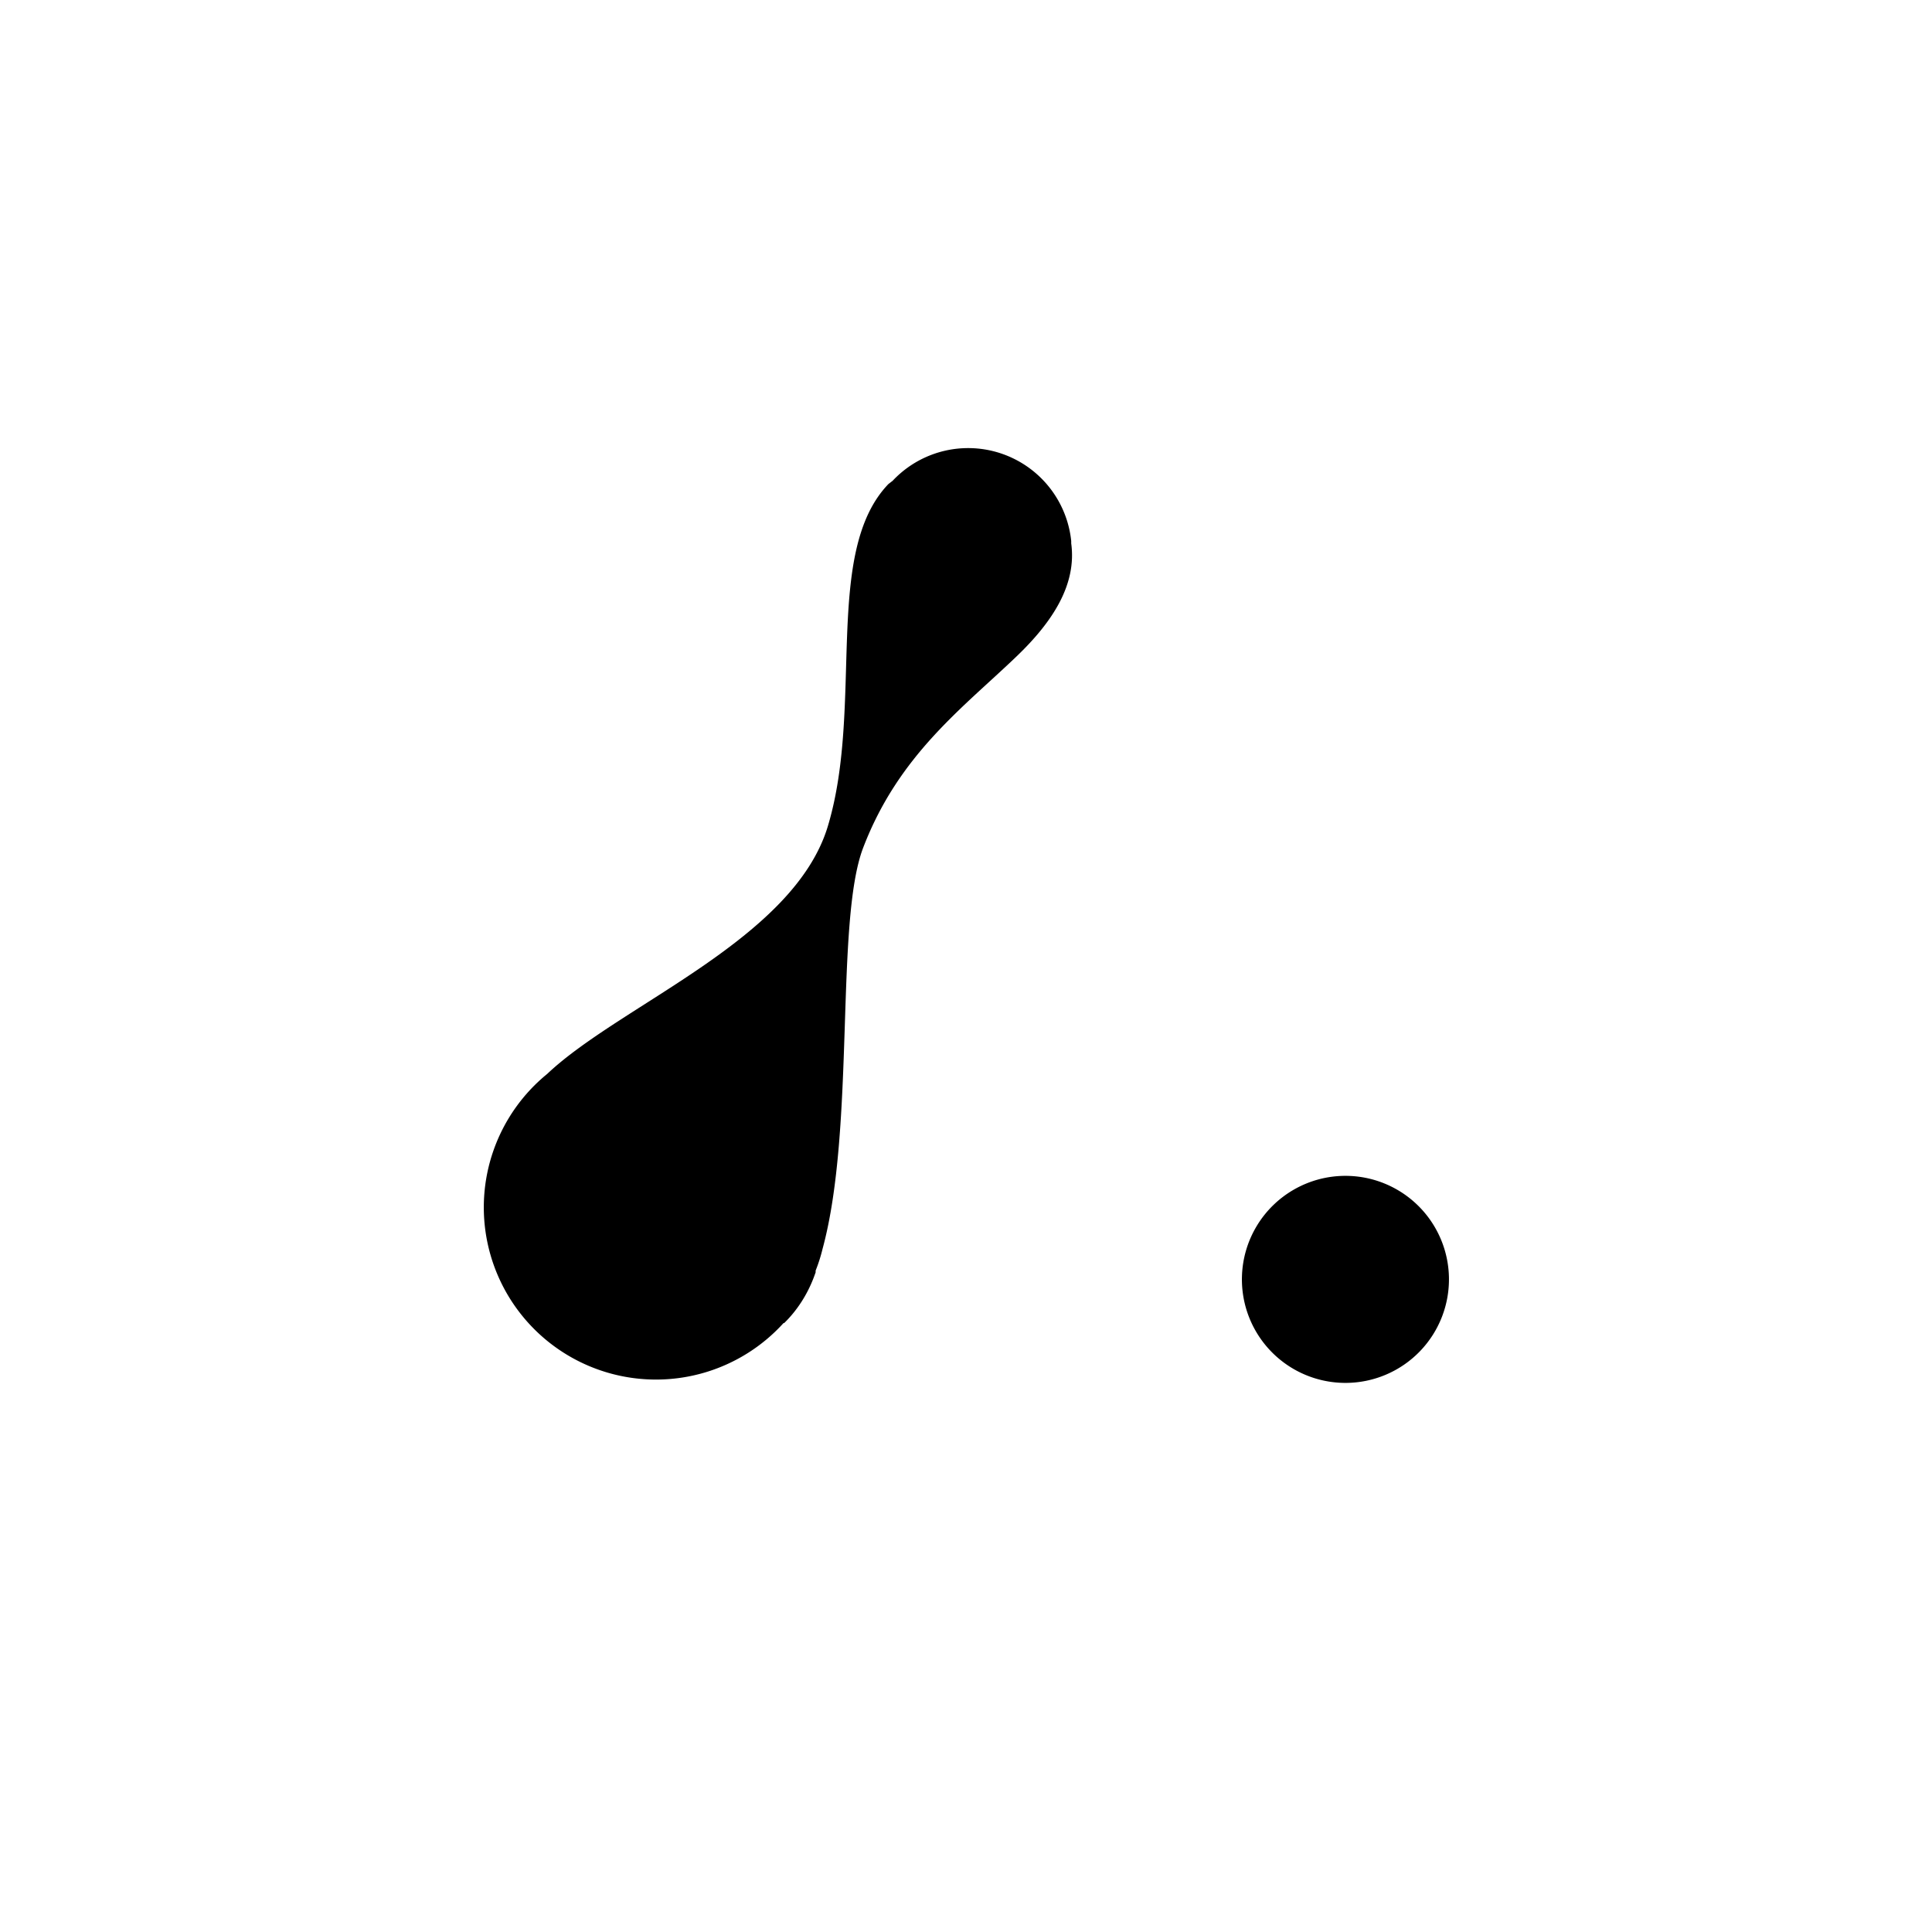
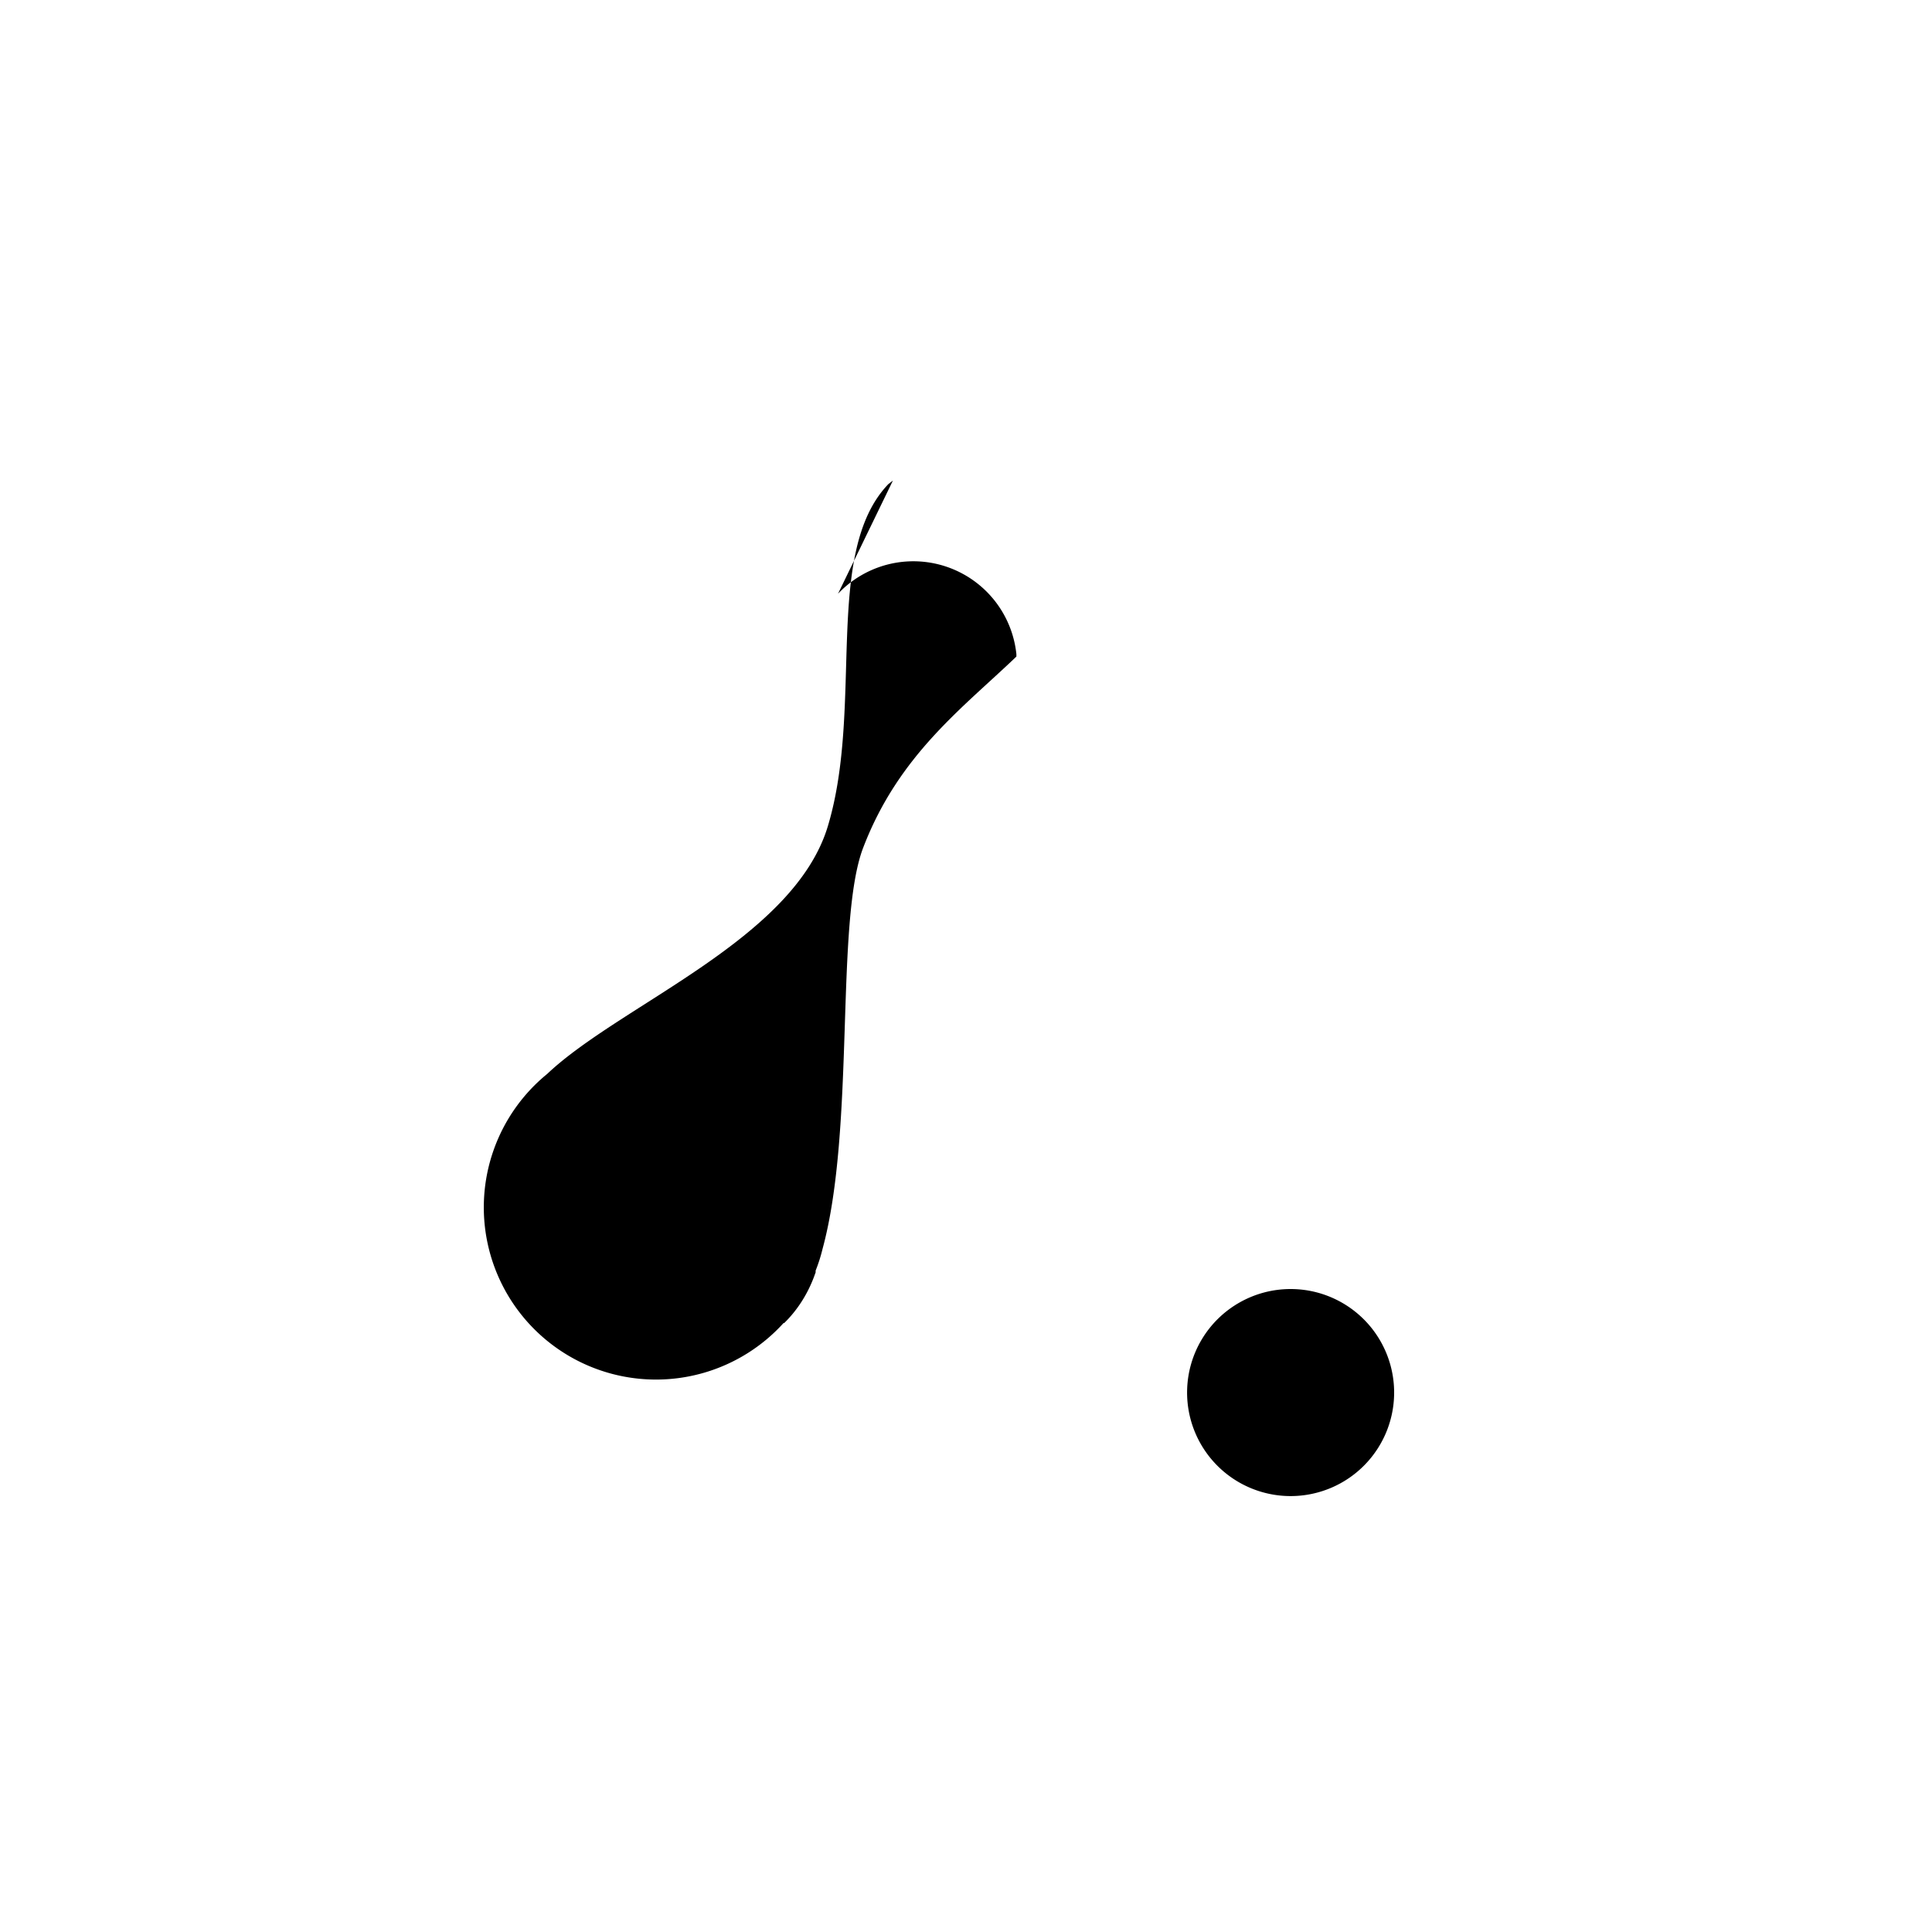
<svg xmlns="http://www.w3.org/2000/svg" width="800" height="800" viewBox="0 0 24 24">
-   <path fill="currentColor" d="m11.092 5.97l-.056.043c-.814.848-.304 2.747-.75 4.243c-.42 1.414-2.576 2.22-3.489 3.085a2.139 2.139 0 1 0 2.936 3.095h.008c.163-.159.288-.356.369-.57l.022-.06v-.022q.052-.13.085-.266c.412-1.508.154-4.071.506-4.988c.441-1.153 1.238-1.736 1.903-2.374c.458-.438.75-.9.681-1.406v-.03a1.287 1.287 0 0 0-2.216-.75m4.337 9.887a1.286 1.286 0 1 0 2.571 0a1.286 1.286 0 0 0-2.571 0" />
+   <path fill="currentColor" d="m11.092 5.97l-.056.043c-.814.848-.304 2.747-.75 4.243c-.42 1.414-2.576 2.22-3.489 3.085a2.139 2.139 0 1 0 2.936 3.095h.008c.163-.159.288-.356.369-.57l.022-.06v-.022q.052-.13.085-.266c.412-1.508.154-4.071.506-4.988c.441-1.153 1.238-1.736 1.903-2.374v-.03a1.287 1.287 0 0 0-2.216-.75m4.337 9.887a1.286 1.286 0 1 0 2.571 0a1.286 1.286 0 0 0-2.571 0" />
</svg>